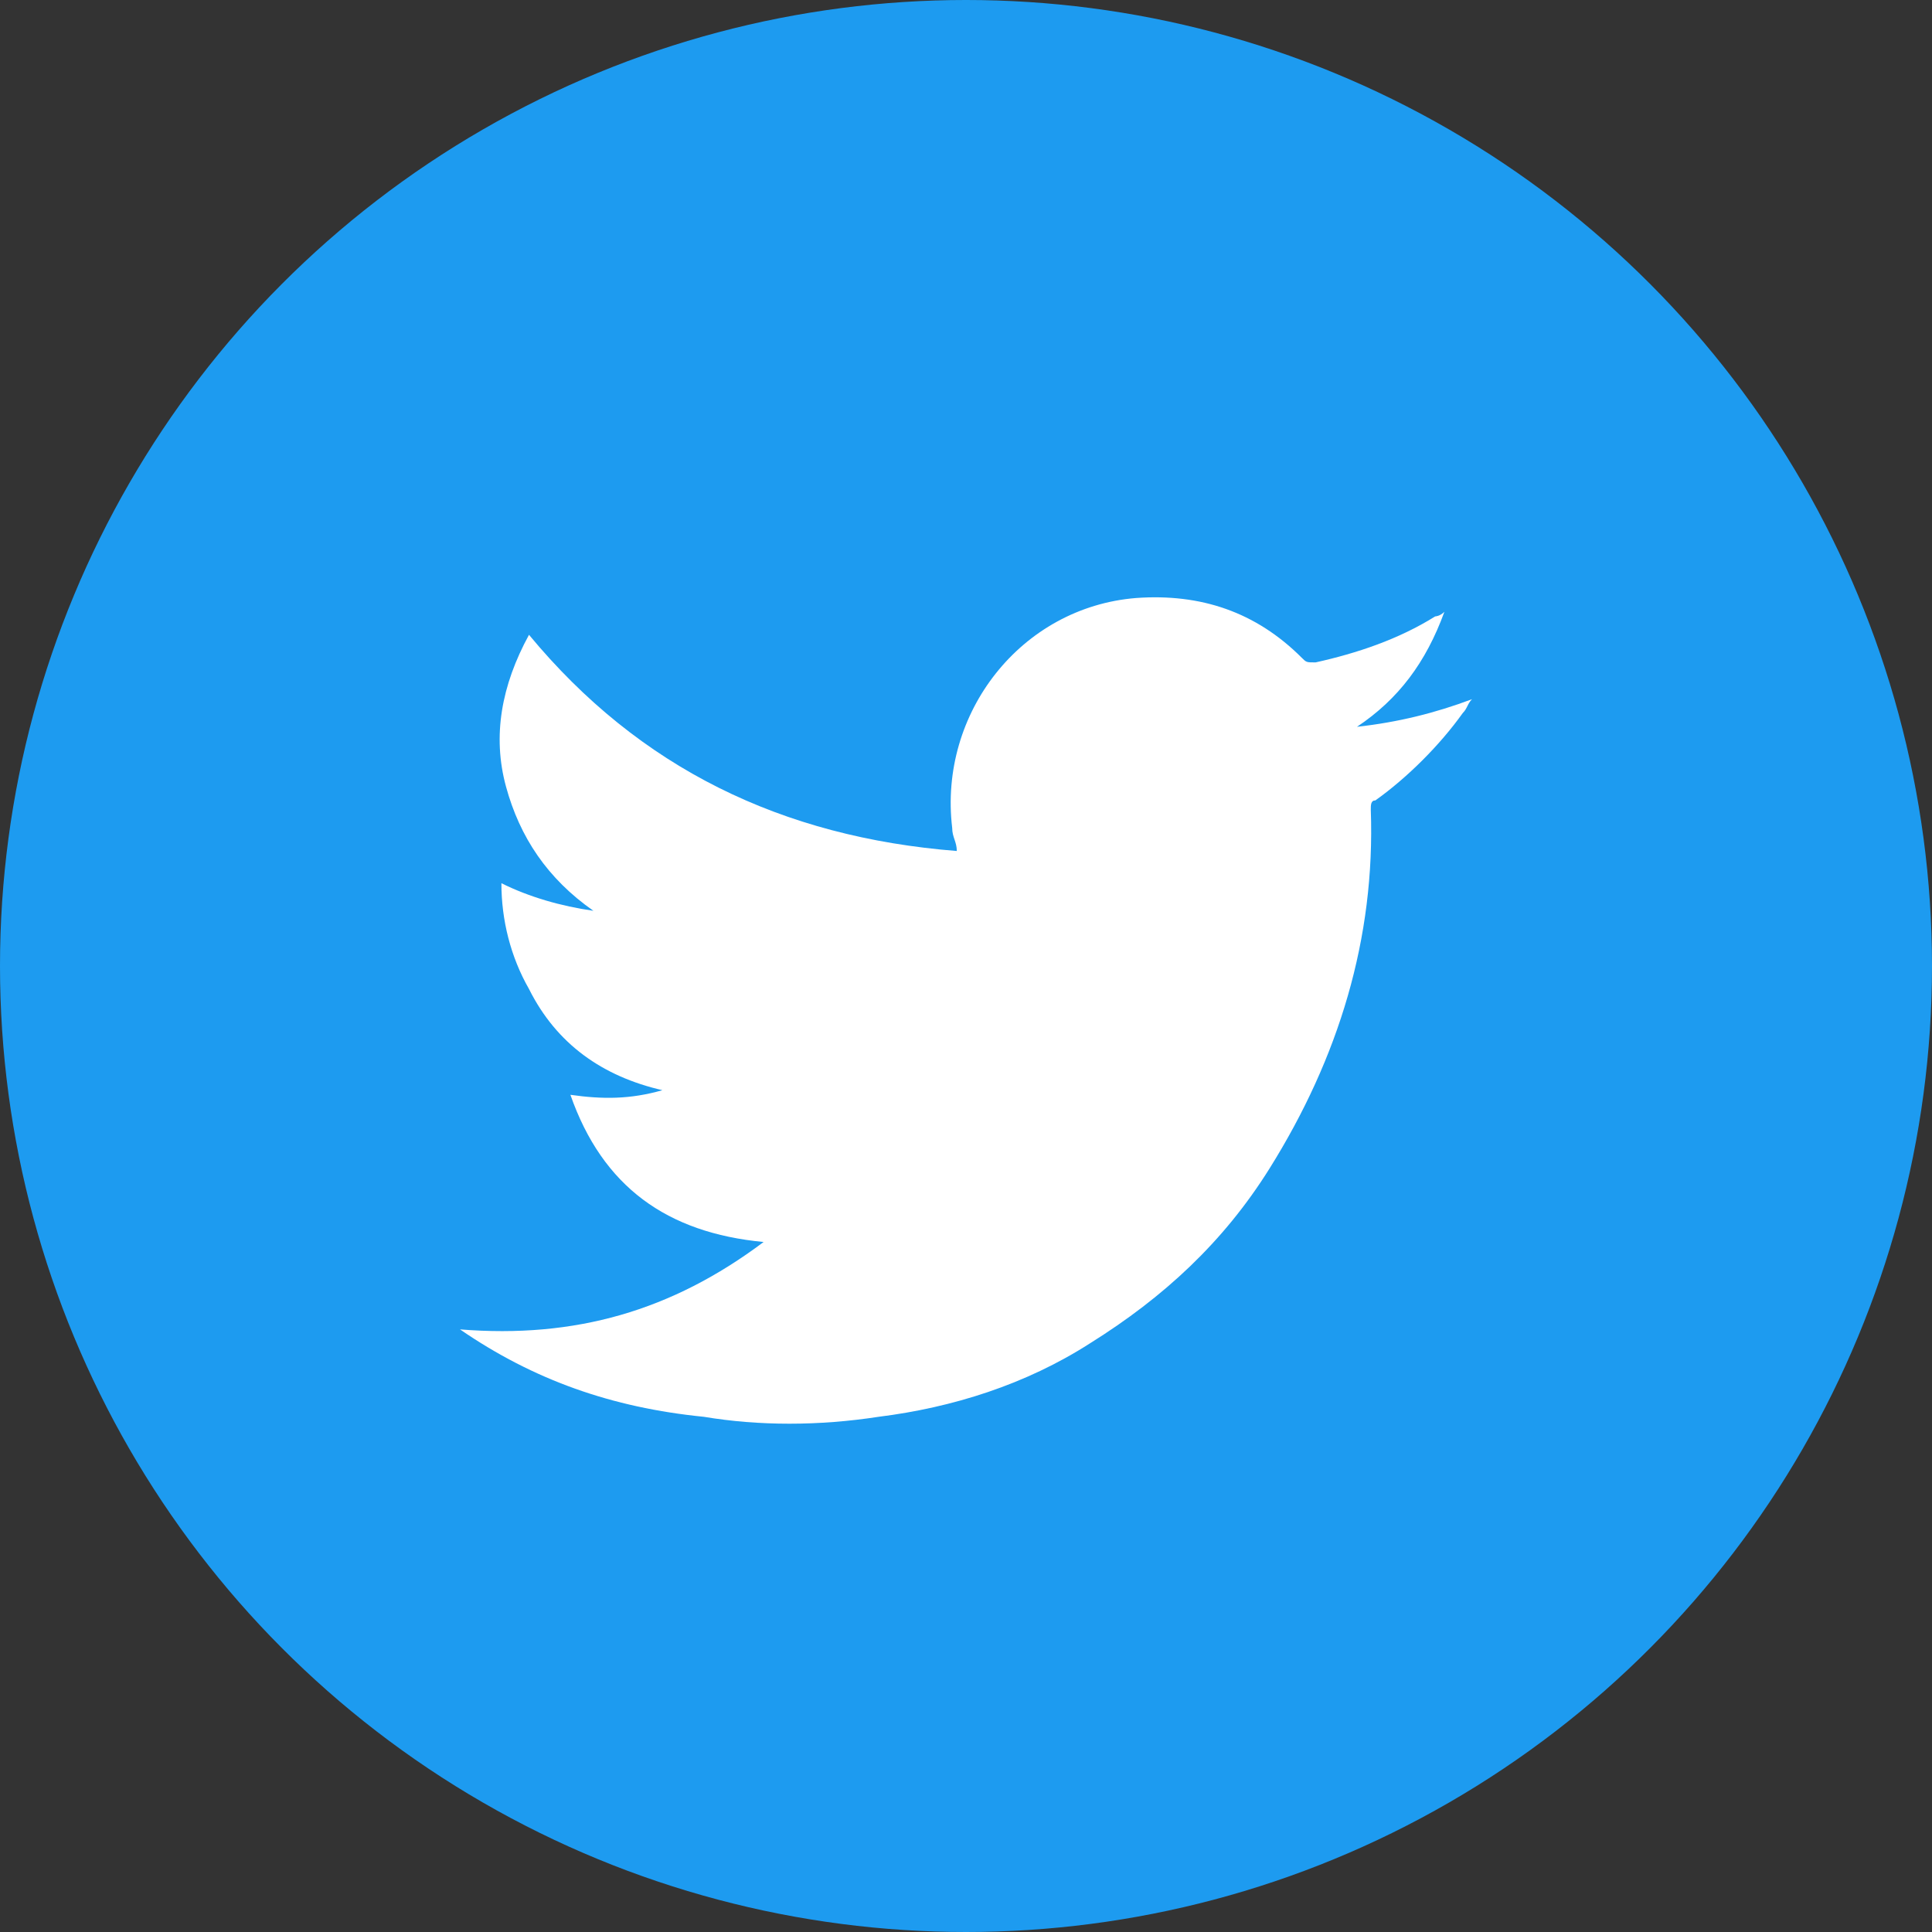
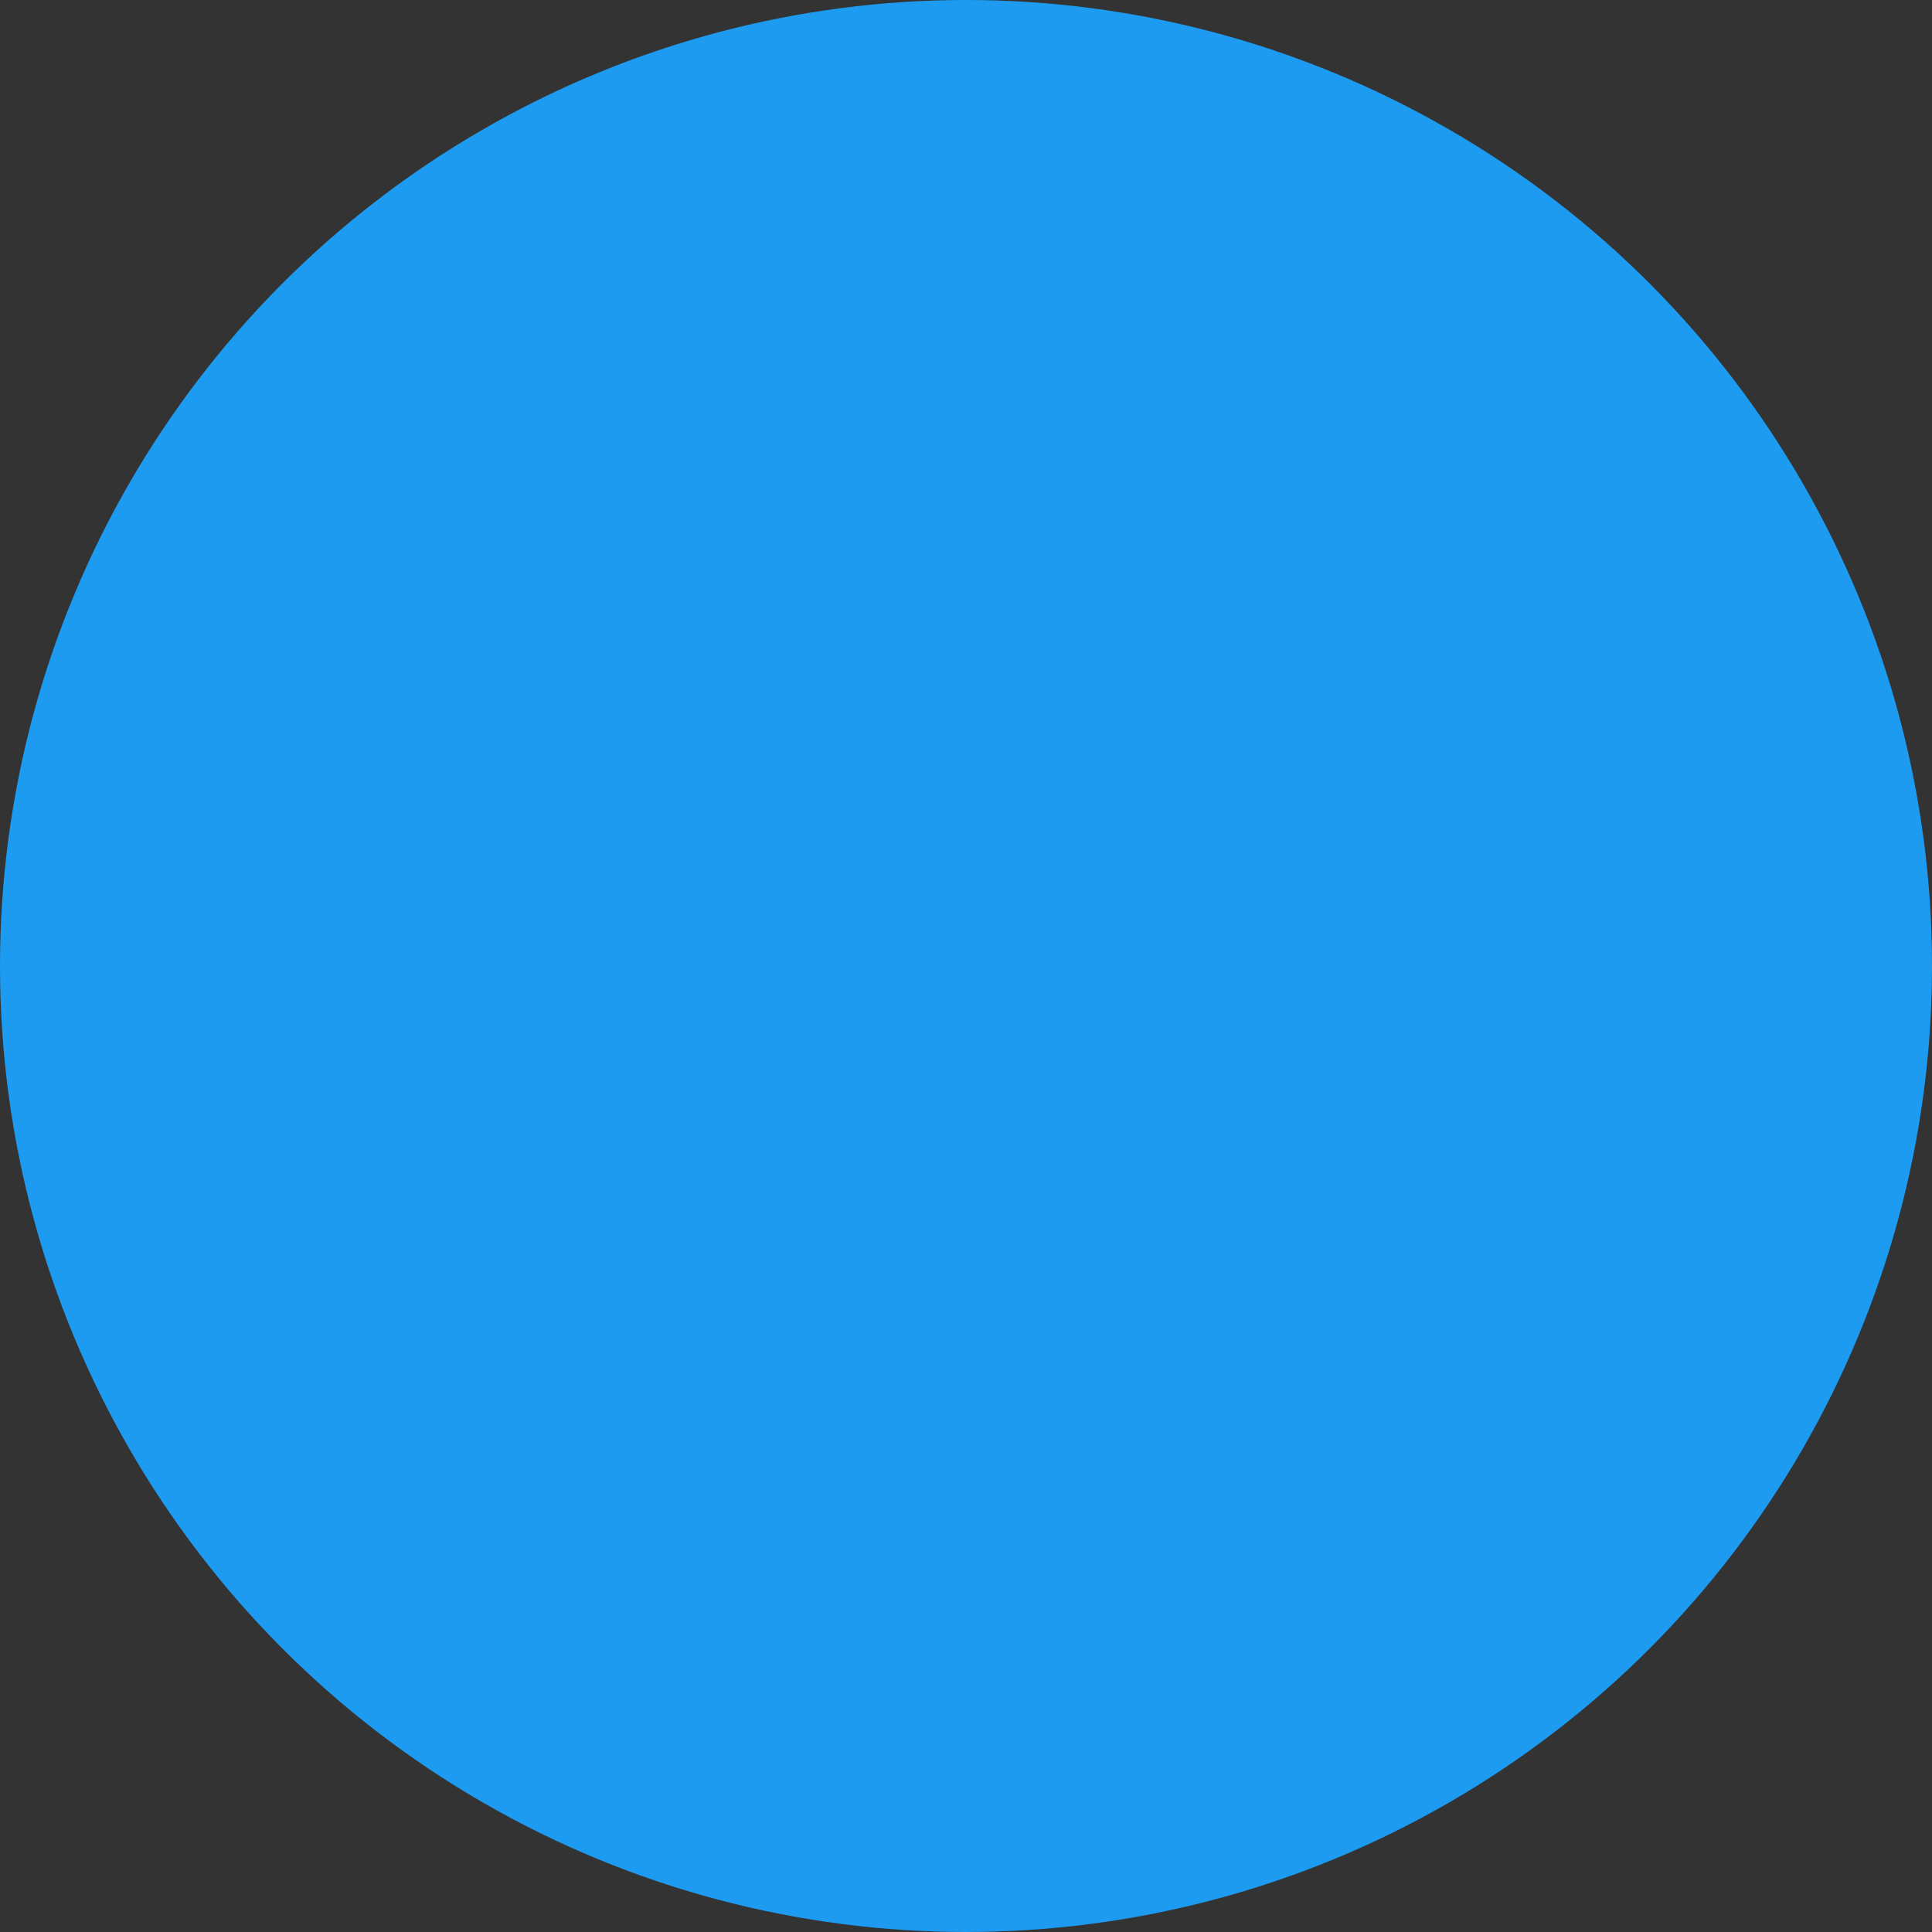
<svg xmlns="http://www.w3.org/2000/svg" version="1.1" id="レイヤー_1" x="0px" y="0px" width="42px" height="42px" viewBox="0 0 42 42" style="enable-background:new 0 0 42 42;" xml:space="preserve">
  <rect x="0" y="0" width="42" height="42" fill="#333333" stroke="none" />
  <style type="text/css">
	.st0{fill-rule:evenodd;clip-rule:evenodd;fill:#1D9BF0;}
	.st1{fill:#FFFFFF;}
</style>
  <circle class="st0" cx="21" cy="21" r="21" />
  <g>
-     <path class="st1" d="M10,28.9c2.5,0.2,4.6-0.4,6.6-1.9c-2.1-0.2-3.5-1.2-4.2-3.2c0.7,0.1,1.3,0.1,2-0.1c-1.3-0.3-2.3-1-2.9-2.2   c-0.4-0.7-0.6-1.5-0.6-2.3c0.6,0.3,1.3,0.5,2,0.6c-1-0.7-1.6-1.6-1.9-2.7c-0.3-1.1-0.1-2.2,0.5-3.3c2.4,2.9,5.5,4.4,9.3,4.7   c0-0.2-0.1-0.3-0.1-0.5c-0.3-2.5,1.5-4.8,4-5c1.4-0.1,2.6,0.3,3.6,1.3c0.1,0.1,0.1,0.1,0.3,0.1c0.9-0.2,1.8-0.5,2.6-1   c0,0,0.1,0,0.2-0.1c-0.4,1.1-1,1.9-1.9,2.5c0.9-0.1,1.7-0.3,2.5-0.6c-0.1,0.1-0.1,0.2-0.2,0.3c-0.5,0.7-1.2,1.4-1.9,1.9   c-0.1,0-0.1,0.1-0.1,0.2c0.1,2.8-0.7,5.4-2.2,7.8c-1,1.6-2.3,2.8-3.9,3.8c-1.4,0.9-3,1.4-4.6,1.6c-1.3,0.2-2.6,0.2-3.8,0   C13.3,30.6,11.6,30,10,28.9C10.1,29,10.1,29,10,28.9z" />
-   </g>
+     </g>
</svg>